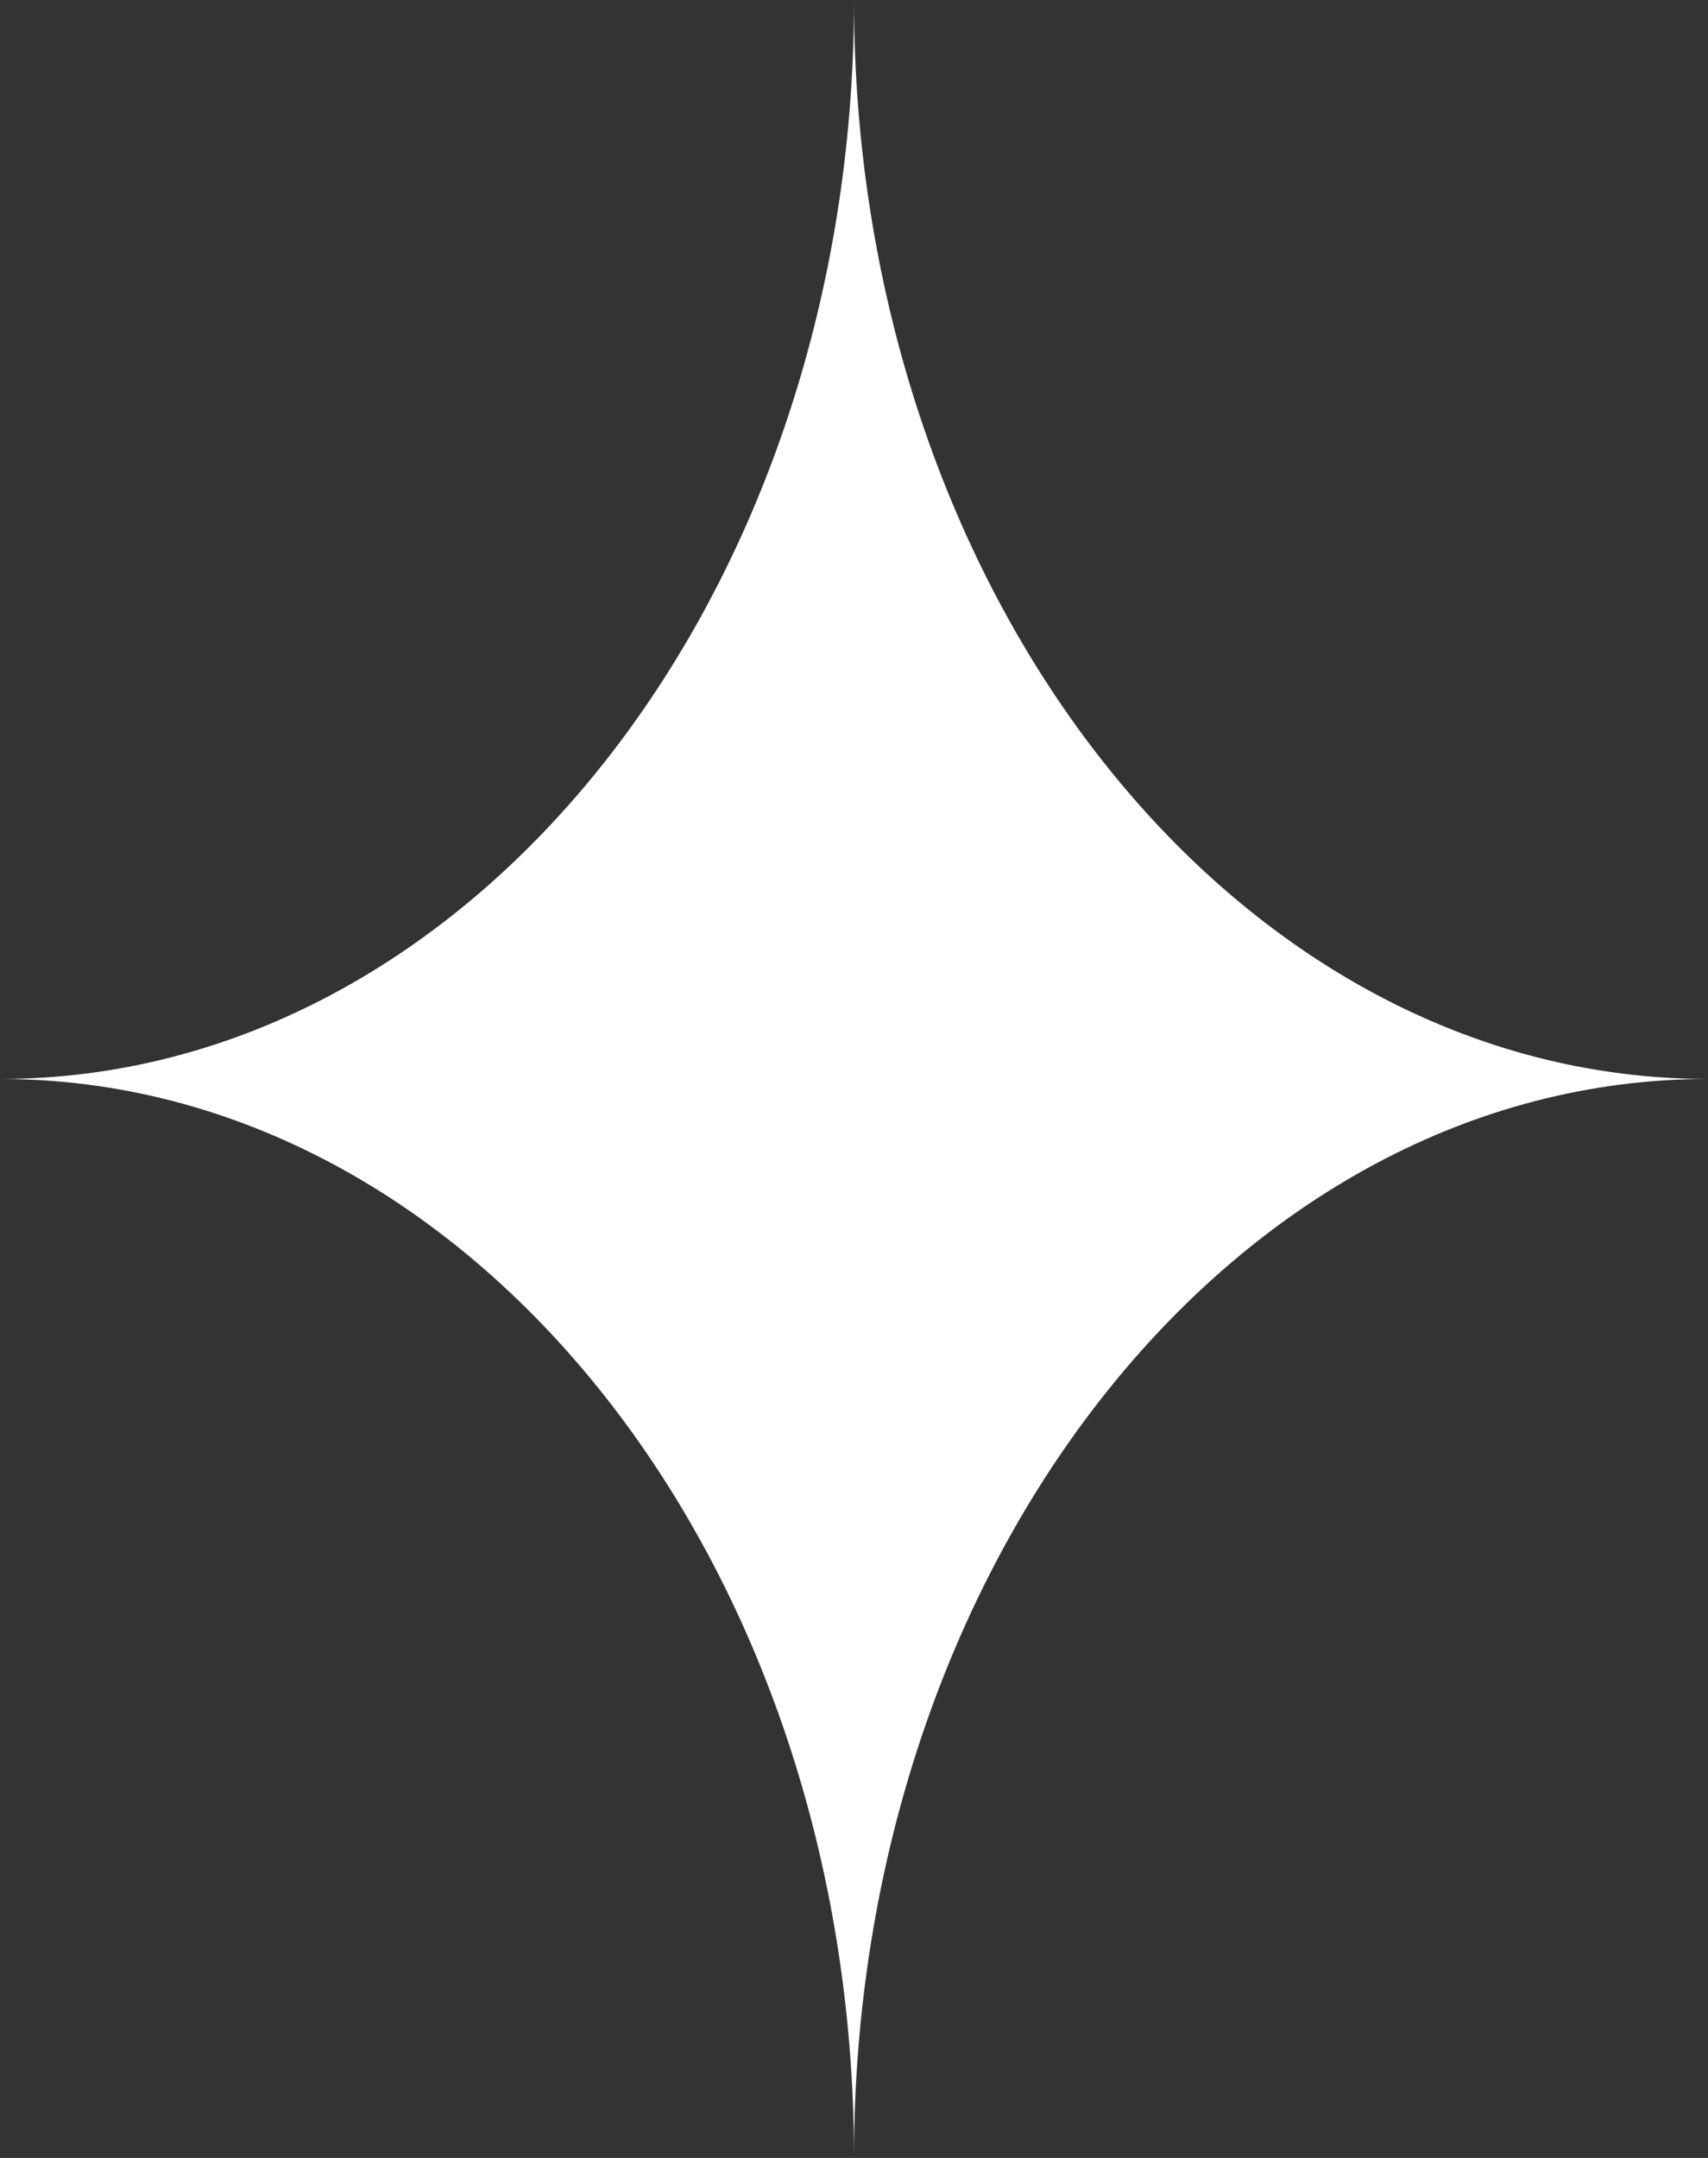
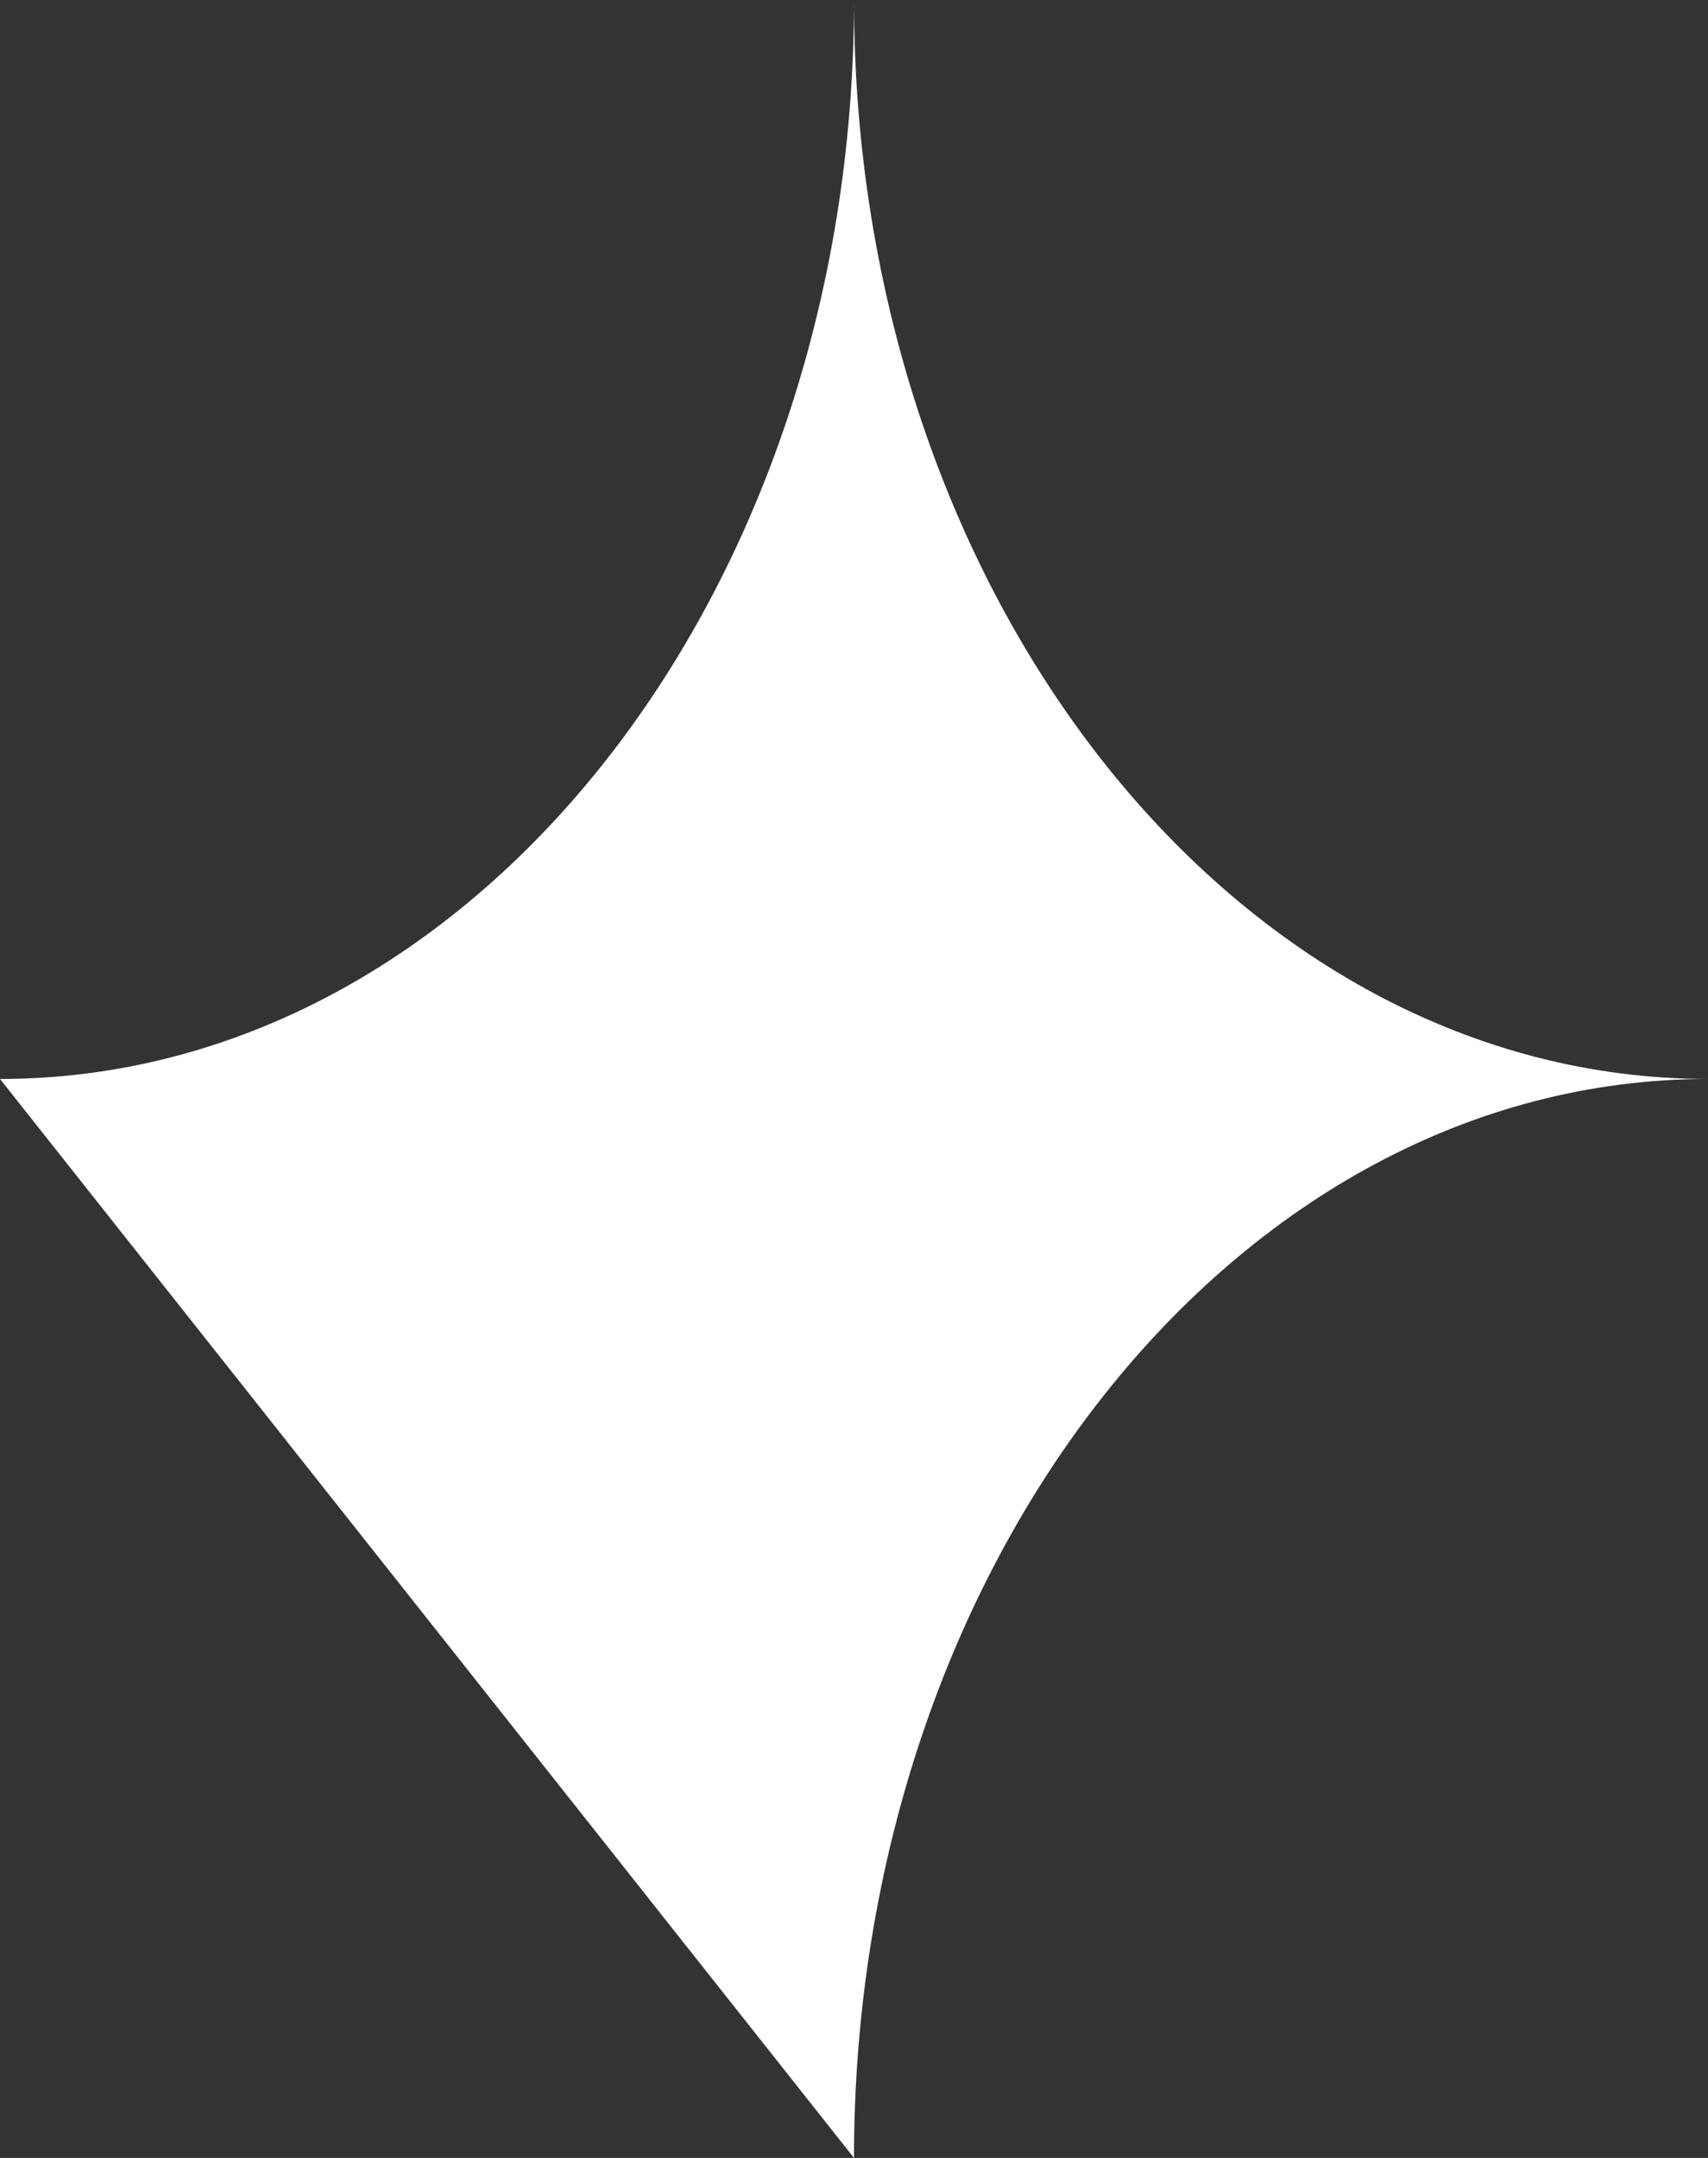
<svg xmlns="http://www.w3.org/2000/svg" width="57" height="72" viewBox="0 0 57 72" fill="none">
  <rect x="0" y="0" width="57" height="72" fill="#333333" stroke="none" />
-   <path d="M0 36C15.74 36 28.5 19.882 28.5 0C28.5 19.882 41.26 36 57 36C41.26 36 28.5 52.118 28.5 72C28.5 52.118 15.74 36 0 36Z" fill="white" />
+   <path d="M0 36C15.74 36 28.5 19.882 28.5 0C28.5 19.882 41.26 36 57 36C41.26 36 28.5 52.118 28.5 72Z" fill="white" />
</svg>